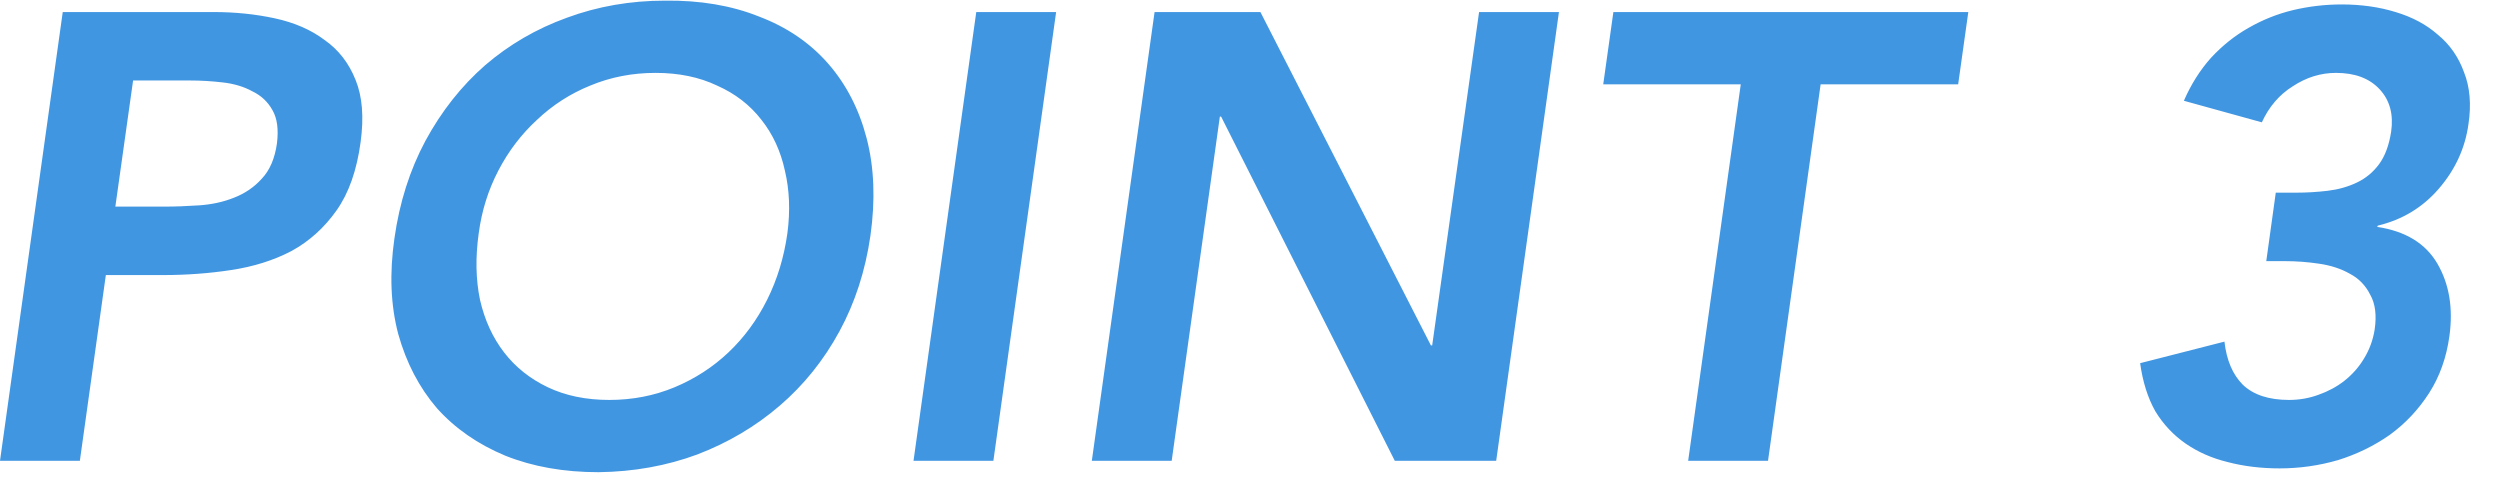
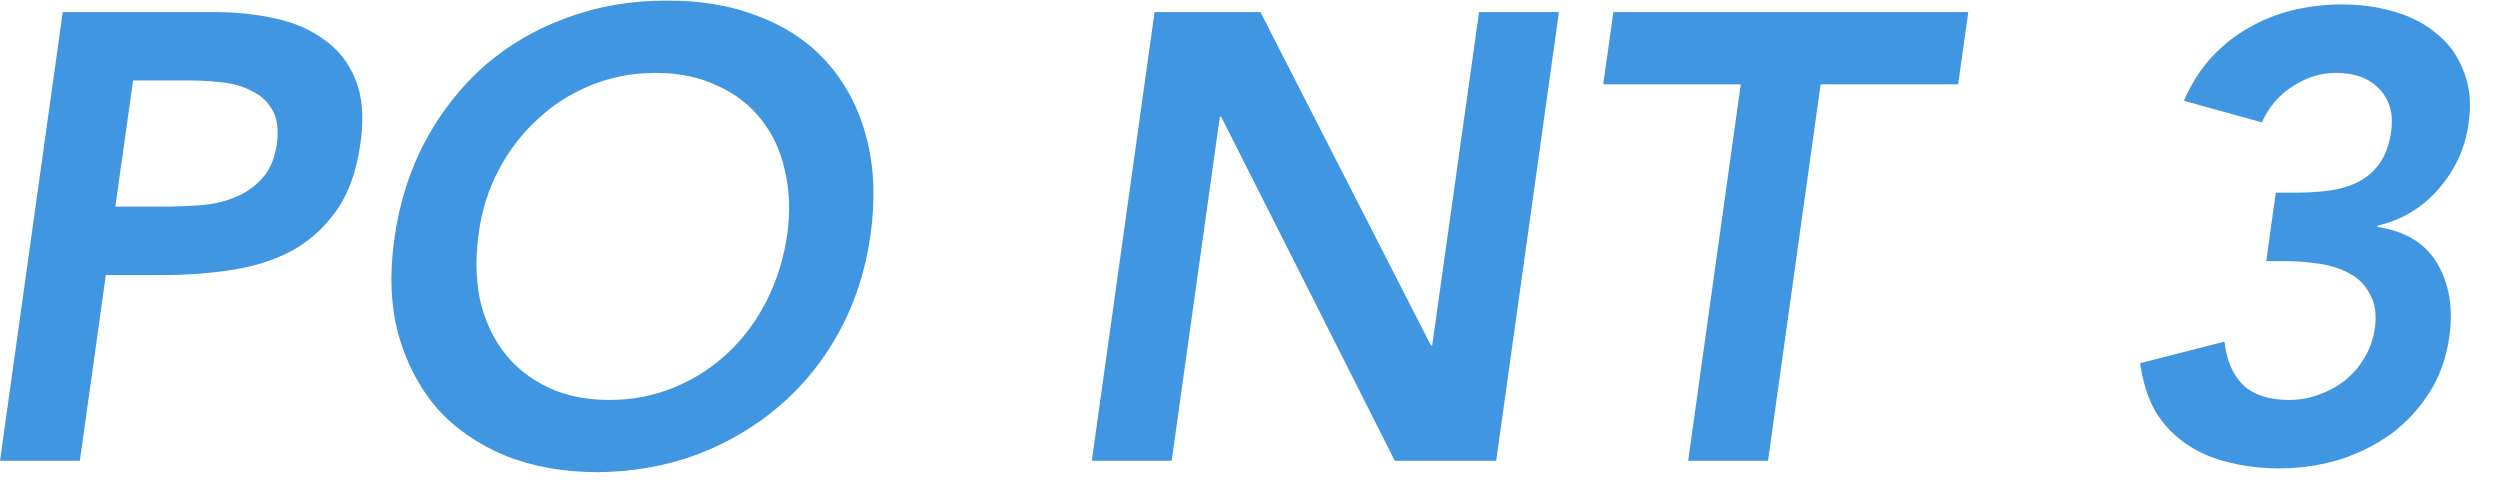
<svg xmlns="http://www.w3.org/2000/svg" fill="none" height="14" viewBox="0 0 71 14" width="71">
-   <path d="m1.782.342h4.284c.612 0 1.194.06 1.746.18s1.02.324 1.404.612c.396.276.69.654.882 1.134.192.468.24 1.056.144 1.764-.108.804-.336 1.452-.684 1.944s-.774.876-1.278 1.152c-.504.264-1.074.444-1.71.54-.624.096-1.272.144-1.944.144h-1.62l-.738 5.274h-2.268zm2.862 5.526c.324 0 .66-.012 1.008-.036.36-.024.69-.096.99-.216.312-.12.576-.3.792-.54.228-.24.372-.576.432-1.008.048-.396.006-.708-.126-.936-.132-.24-.324-.42-.576-.54-.24-.132-.522-.216-.846-.252-.312-.036-.618-.054-.918-.054h-1.62l-.504 3.582zm6.558.9c.144-1.02.438-1.944.882-2.772.456-.84 1.02-1.554 1.692-2.142.684-.588 1.458-1.038 2.322-1.35.876-.324 1.806-.486 2.79-.486.996-.012 1.884.138 2.664.45.792.3 1.446.744 1.962 1.332s.882 1.296 1.098 2.124.252 1.752.108 2.772c-.144.996-.438 1.902-.882 2.718-.444.816-1.008 1.518-1.692 2.106s-1.464 1.05-2.34 1.386c-.876.324-1.812.492-2.808.504-.984 0-1.866-.156-2.646-.468-.78-.324-1.428-.774-1.944-1.35-.504-.588-.87-1.29-1.098-2.106-.216-.816-.252-1.722-.108-2.718zm2.394-.144c-.096.684-.084 1.314.036 1.89.132.576.36 1.074.684 1.494.324.42.738.75 1.242.99s1.086.36 1.746.36 1.278-.12 1.854-.36 1.086-.57 1.53-.99c.444-.42.81-.918 1.098-1.494s.48-1.206.576-1.89c.084-.636.06-1.23-.072-1.782-.12-.552-.342-1.032-.666-1.44-.324-.42-.744-.744-1.26-.972-.504-.24-1.086-.36-1.746-.36s-1.278.12-1.854.36c-.564.228-1.068.552-1.512.972-.444.408-.81.888-1.098 1.44s-.474 1.146-.558 1.782zm14.13-6.282h2.268l-1.782 12.744h-2.268zm5.064 0h3.006l4.842 9.468h.036l1.332-9.468h2.268l-1.782 12.744h-2.88l-4.932-9.774h-.036l-1.368 9.774h-2.268zm16.648 2.052h-3.906l.288-2.052h10.08l-.288 2.052h-3.906l-1.494 10.692h-2.268zm15.194 3.078h.558c.312 0 .618-.018.918-.054s.576-.114.828-.234.462-.294.63-.522.282-.534.342-.918c.072-.492-.036-.894-.324-1.206s-.702-.468-1.242-.468c-.432 0-.84.126-1.224.378-.384.24-.678.582-.882 1.026l-2.214-.612c.204-.468.462-.876.774-1.224.324-.348.678-.63 1.062-.846.396-.228.816-.396 1.26-.504.456-.108.918-.162 1.386-.162.552 0 1.062.072 1.53.216.48.144.882.36 1.206.648.336.276.582.63.738 1.062.168.42.21.912.126 1.476-.096.684-.378 1.296-.846 1.836-.456.528-1.032.876-1.728 1.044l-.018.036c.804.12 1.374.468 1.71 1.044s.45 1.26.342 2.052c-.084.612-.276 1.152-.576 1.62s-.672.864-1.116 1.188c-.444.312-.936.552-1.476.72-.54.156-1.092.234-1.656.234-.528 0-1.02-.06-1.476-.18-.444-.108-.84-.282-1.188-.522s-.636-.546-.864-.918c-.216-.384-.36-.84-.432-1.368l2.394-.612c.06.528.234.936.522 1.224.3.288.738.432 1.314.432.288 0 .564-.048.828-.144.276-.096.522-.228.738-.396.228-.18.414-.39.558-.63.156-.252.258-.528.306-.828.06-.408.018-.738-.126-.99-.132-.264-.324-.462-.576-.594-.252-.144-.546-.24-.882-.288-.324-.048-.648-.072-.972-.072h-.522z" fill="#4196e2" />
+   <path d="m1.782.342h4.284c.612 0 1.194.06 1.746.18s1.02.324 1.404.612c.396.276.69.654.882 1.134.192.468.24 1.056.144 1.764-.108.804-.336 1.452-.684 1.944s-.774.876-1.278 1.152c-.504.264-1.074.444-1.71.54-.624.096-1.272.144-1.944.144h-1.62l-.738 5.274h-2.268zm2.862 5.526c.324 0 .66-.012 1.008-.036.36-.024.69-.096.99-.216.312-.12.576-.3.792-.54.228-.24.372-.576.432-1.008.048-.396.006-.708-.126-.936-.132-.24-.324-.42-.576-.54-.24-.132-.522-.216-.846-.252-.312-.036-.618-.054-.918-.054h-1.62l-.504 3.582zm6.558.9c.144-1.02.438-1.944.882-2.772.456-.84 1.02-1.554 1.692-2.142.684-.588 1.458-1.038 2.322-1.35.876-.324 1.806-.486 2.79-.486.996-.012 1.884.138 2.664.45.792.3 1.446.744 1.962 1.332s.882 1.296 1.098 2.124.252 1.752.108 2.772c-.144.996-.438 1.902-.882 2.718-.444.816-1.008 1.518-1.692 2.106s-1.464 1.05-2.34 1.386c-.876.324-1.812.492-2.808.504-.984 0-1.866-.156-2.646-.468-.78-.324-1.428-.774-1.944-1.35-.504-.588-.87-1.29-1.098-2.106-.216-.816-.252-1.722-.108-2.718zm2.394-.144c-.096.684-.084 1.314.036 1.89.132.576.36 1.074.684 1.494.324.42.738.75 1.242.99s1.086.36 1.746.36 1.278-.12 1.854-.36 1.086-.57 1.53-.99c.444-.42.81-.918 1.098-1.494s.48-1.206.576-1.89c.084-.636.06-1.23-.072-1.782-.12-.552-.342-1.032-.666-1.44-.324-.42-.744-.744-1.26-.972-.504-.24-1.086-.36-1.746-.36s-1.278.12-1.854.36c-.564.228-1.068.552-1.512.972-.444.408-.81.888-1.098 1.44s-.474 1.146-.558 1.782zm14.13-6.282h2.268h-2.268zm5.064 0h3.006l4.842 9.468h.036l1.332-9.468h2.268l-1.782 12.744h-2.88l-4.932-9.774h-.036l-1.368 9.774h-2.268zm16.648 2.052h-3.906l.288-2.052h10.08l-.288 2.052h-3.906l-1.494 10.692h-2.268zm15.194 3.078h.558c.312 0 .618-.018.918-.054s.576-.114.828-.234.462-.294.63-.522.282-.534.342-.918c.072-.492-.036-.894-.324-1.206s-.702-.468-1.242-.468c-.432 0-.84.126-1.224.378-.384.24-.678.582-.882 1.026l-2.214-.612c.204-.468.462-.876.774-1.224.324-.348.678-.63 1.062-.846.396-.228.816-.396 1.26-.504.456-.108.918-.162 1.386-.162.552 0 1.062.072 1.53.216.48.144.882.36 1.206.648.336.276.582.63.738 1.062.168.42.21.912.126 1.476-.096.684-.378 1.296-.846 1.836-.456.528-1.032.876-1.728 1.044l-.018.036c.804.12 1.374.468 1.71 1.044s.45 1.26.342 2.052c-.084.612-.276 1.152-.576 1.62s-.672.864-1.116 1.188c-.444.312-.936.552-1.476.72-.54.156-1.092.234-1.656.234-.528 0-1.02-.06-1.476-.18-.444-.108-.84-.282-1.188-.522s-.636-.546-.864-.918c-.216-.384-.36-.84-.432-1.368l2.394-.612c.06.528.234.936.522 1.224.3.288.738.432 1.314.432.288 0 .564-.048.828-.144.276-.096.522-.228.738-.396.228-.18.414-.39.558-.63.156-.252.258-.528.306-.828.06-.408.018-.738-.126-.99-.132-.264-.324-.462-.576-.594-.252-.144-.546-.24-.882-.288-.324-.048-.648-.072-.972-.072h-.522z" fill="#4196e2" />
</svg>